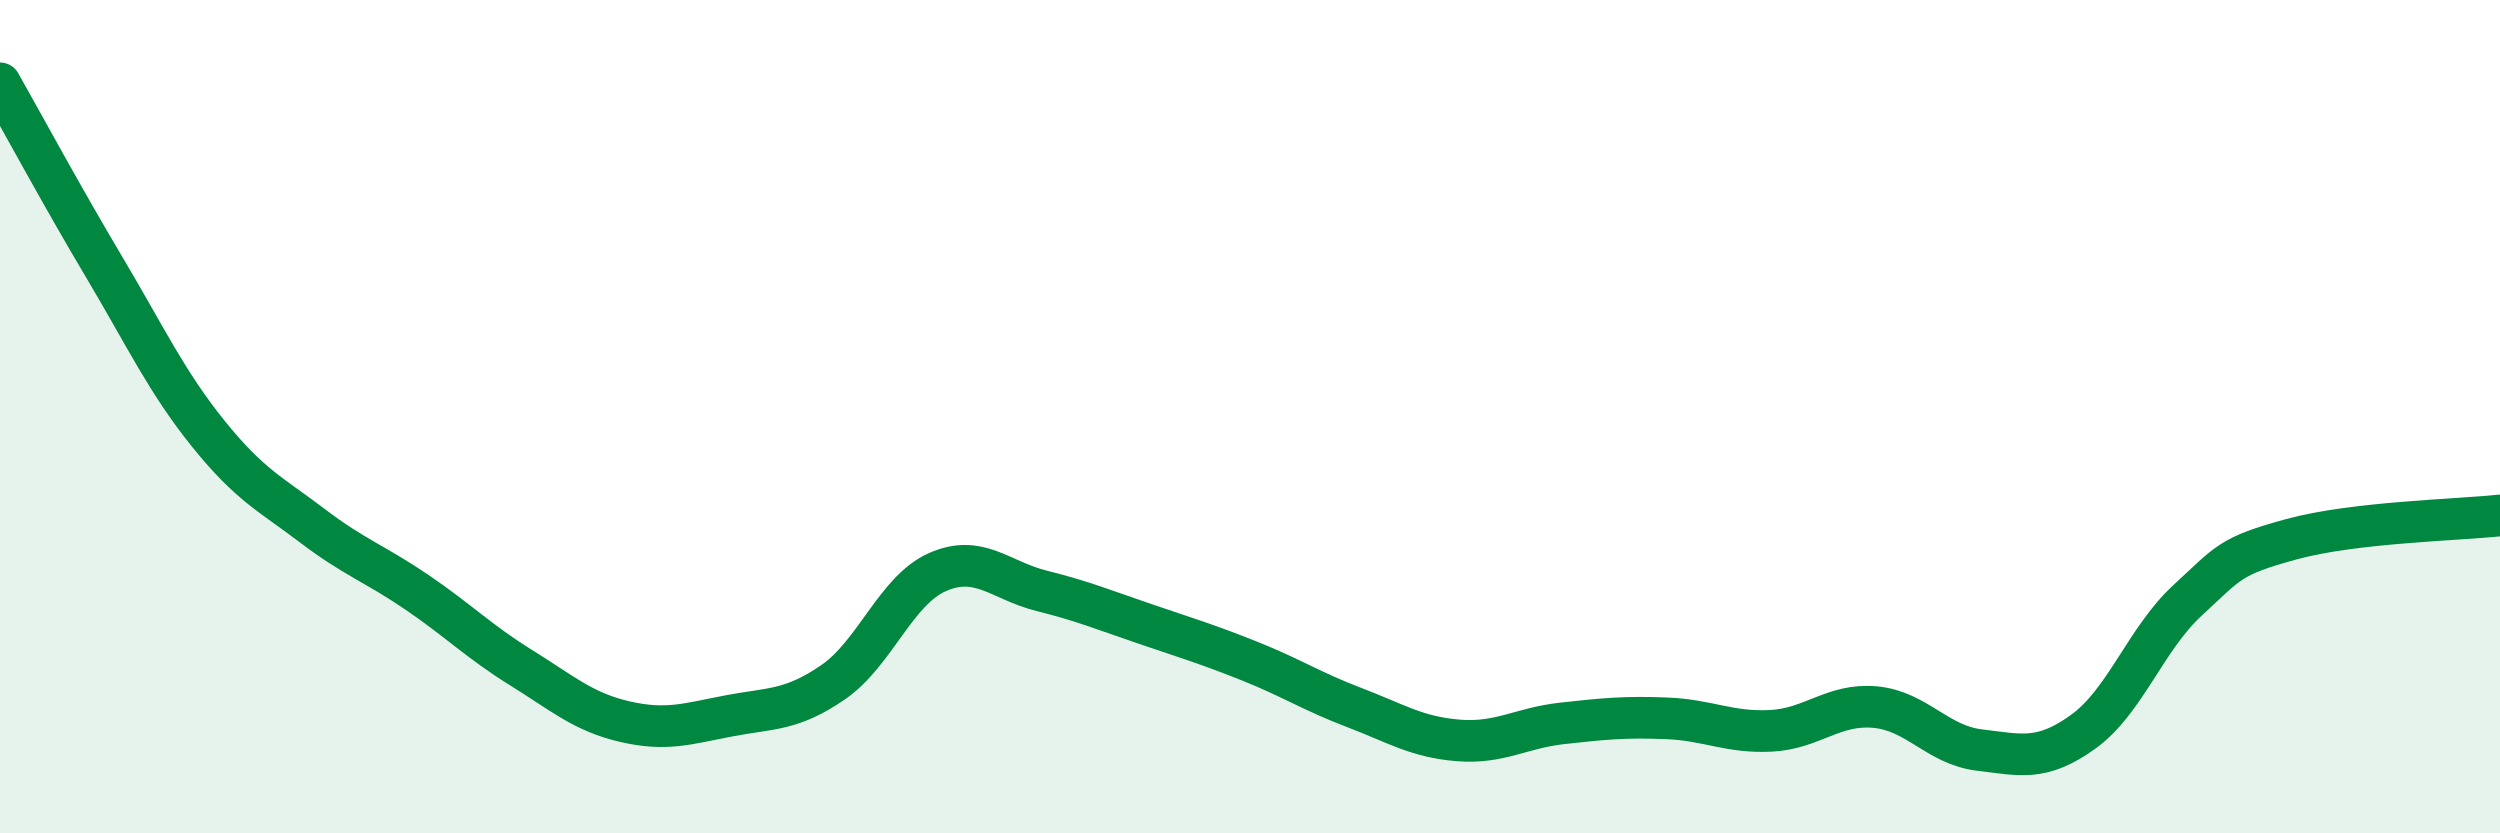
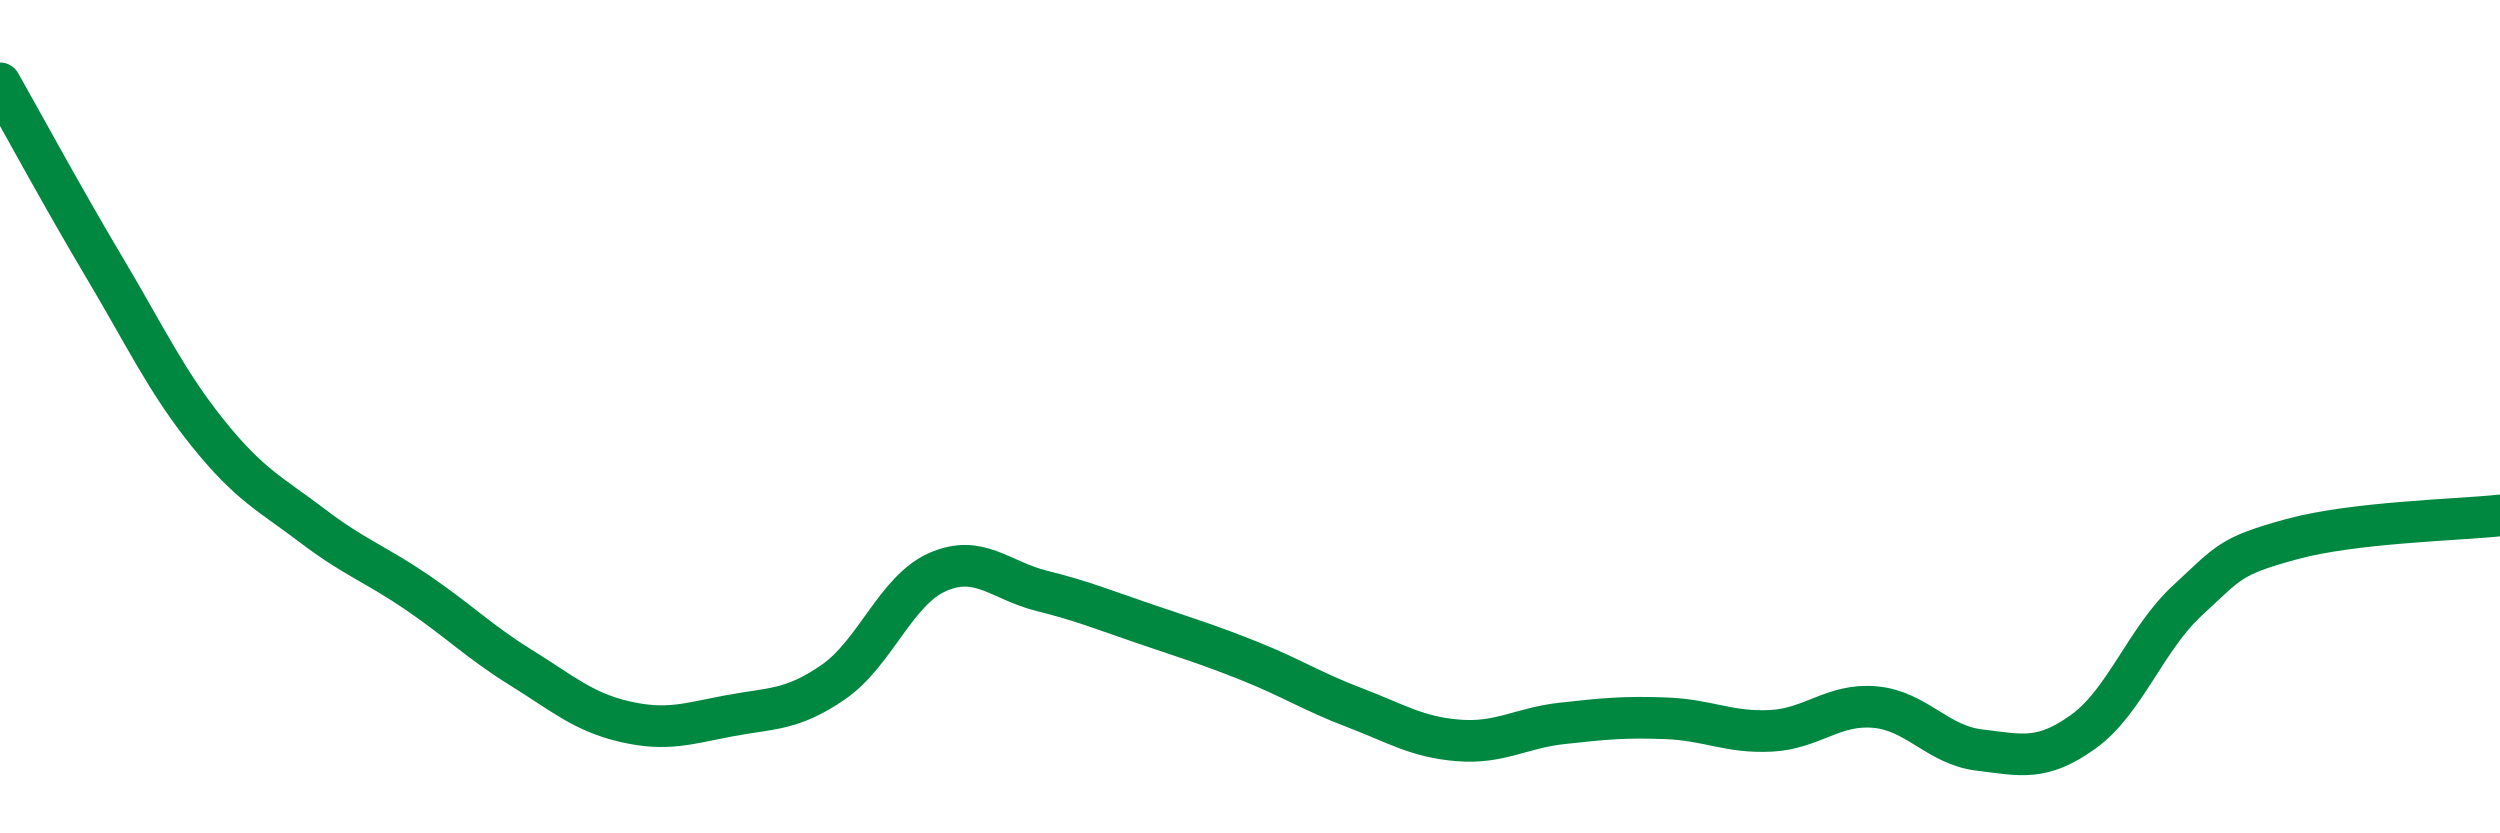
<svg xmlns="http://www.w3.org/2000/svg" width="60" height="20" viewBox="0 0 60 20">
-   <path d="M 0,2 C 0.5,2.88 1.5,4.73 2.5,6.41 C 3.5,8.09 4,9.17 5,10.41 C 6,11.65 6.5,11.86 7.5,12.62 C 8.5,13.38 9,13.53 10,14.21 C 11,14.89 11.5,15.4 12.5,16.02 C 13.5,16.64 14,17.09 15,17.32 C 16,17.55 16.5,17.37 17.5,17.18 C 18.5,16.99 19,17.06 20,16.37 C 21,15.68 21.5,14.17 22.5,13.73 C 23.5,13.29 24,13.93 25,14.18 C 26,14.43 26.5,14.64 27.5,14.98 C 28.5,15.32 29,15.47 30,15.87 C 31,16.27 31.5,16.6 32.5,16.98 C 33.5,17.36 34,17.69 35,17.77 C 36,17.85 36.5,17.47 37.5,17.36 C 38.5,17.25 39,17.2 40,17.24 C 41,17.28 41.5,17.59 42.5,17.54 C 43.5,17.49 44,16.88 45,16.97 C 46,17.06 46.5,17.88 47.5,18 C 48.5,18.12 49,18.28 50,17.56 C 51,16.84 51.5,15.33 52.5,14.41 C 53.5,13.49 53.5,13.35 55,12.94 C 56.5,12.53 59,12.48 60,12.37L60 20L0 20Z" fill="#008740" opacity="0.1" stroke-linecap="round" stroke-linejoin="round" />
  <path d="M 0,2 C 0.5,2.88 1.5,4.73 2.5,6.41 C 3.5,8.09 4,9.17 5,10.41 C 6,11.65 6.5,11.86 7.5,12.62 C 8.5,13.38 9,13.53 10,14.21 C 11,14.89 11.5,15.4 12.5,16.02 C 13.5,16.64 14,17.09 15,17.32 C 16,17.55 16.5,17.37 17.5,17.18 C 18.5,16.99 19,17.06 20,16.37 C 21,15.68 21.5,14.17 22.5,13.73 C 23.5,13.29 24,13.93 25,14.18 C 26,14.43 26.5,14.64 27.5,14.98 C 28.5,15.32 29,15.47 30,15.87 C 31,16.27 31.5,16.6 32.5,16.98 C 33.5,17.36 34,17.69 35,17.77 C 36,17.85 36.5,17.47 37.5,17.36 C 38.5,17.25 39,17.2 40,17.24 C 41,17.28 41.5,17.59 42.5,17.54 C 43.5,17.49 44,16.88 45,16.97 C 46,17.06 46.5,17.88 47.5,18 C 48.5,18.12 49,18.28 50,17.56 C 51,16.84 51.5,15.33 52.5,14.41 C 53.5,13.49 53.5,13.35 55,12.94 C 56.5,12.53 59,12.48 60,12.37" stroke="#008740" stroke-width="1" fill="none" stroke-linecap="round" stroke-linejoin="round" />
</svg>